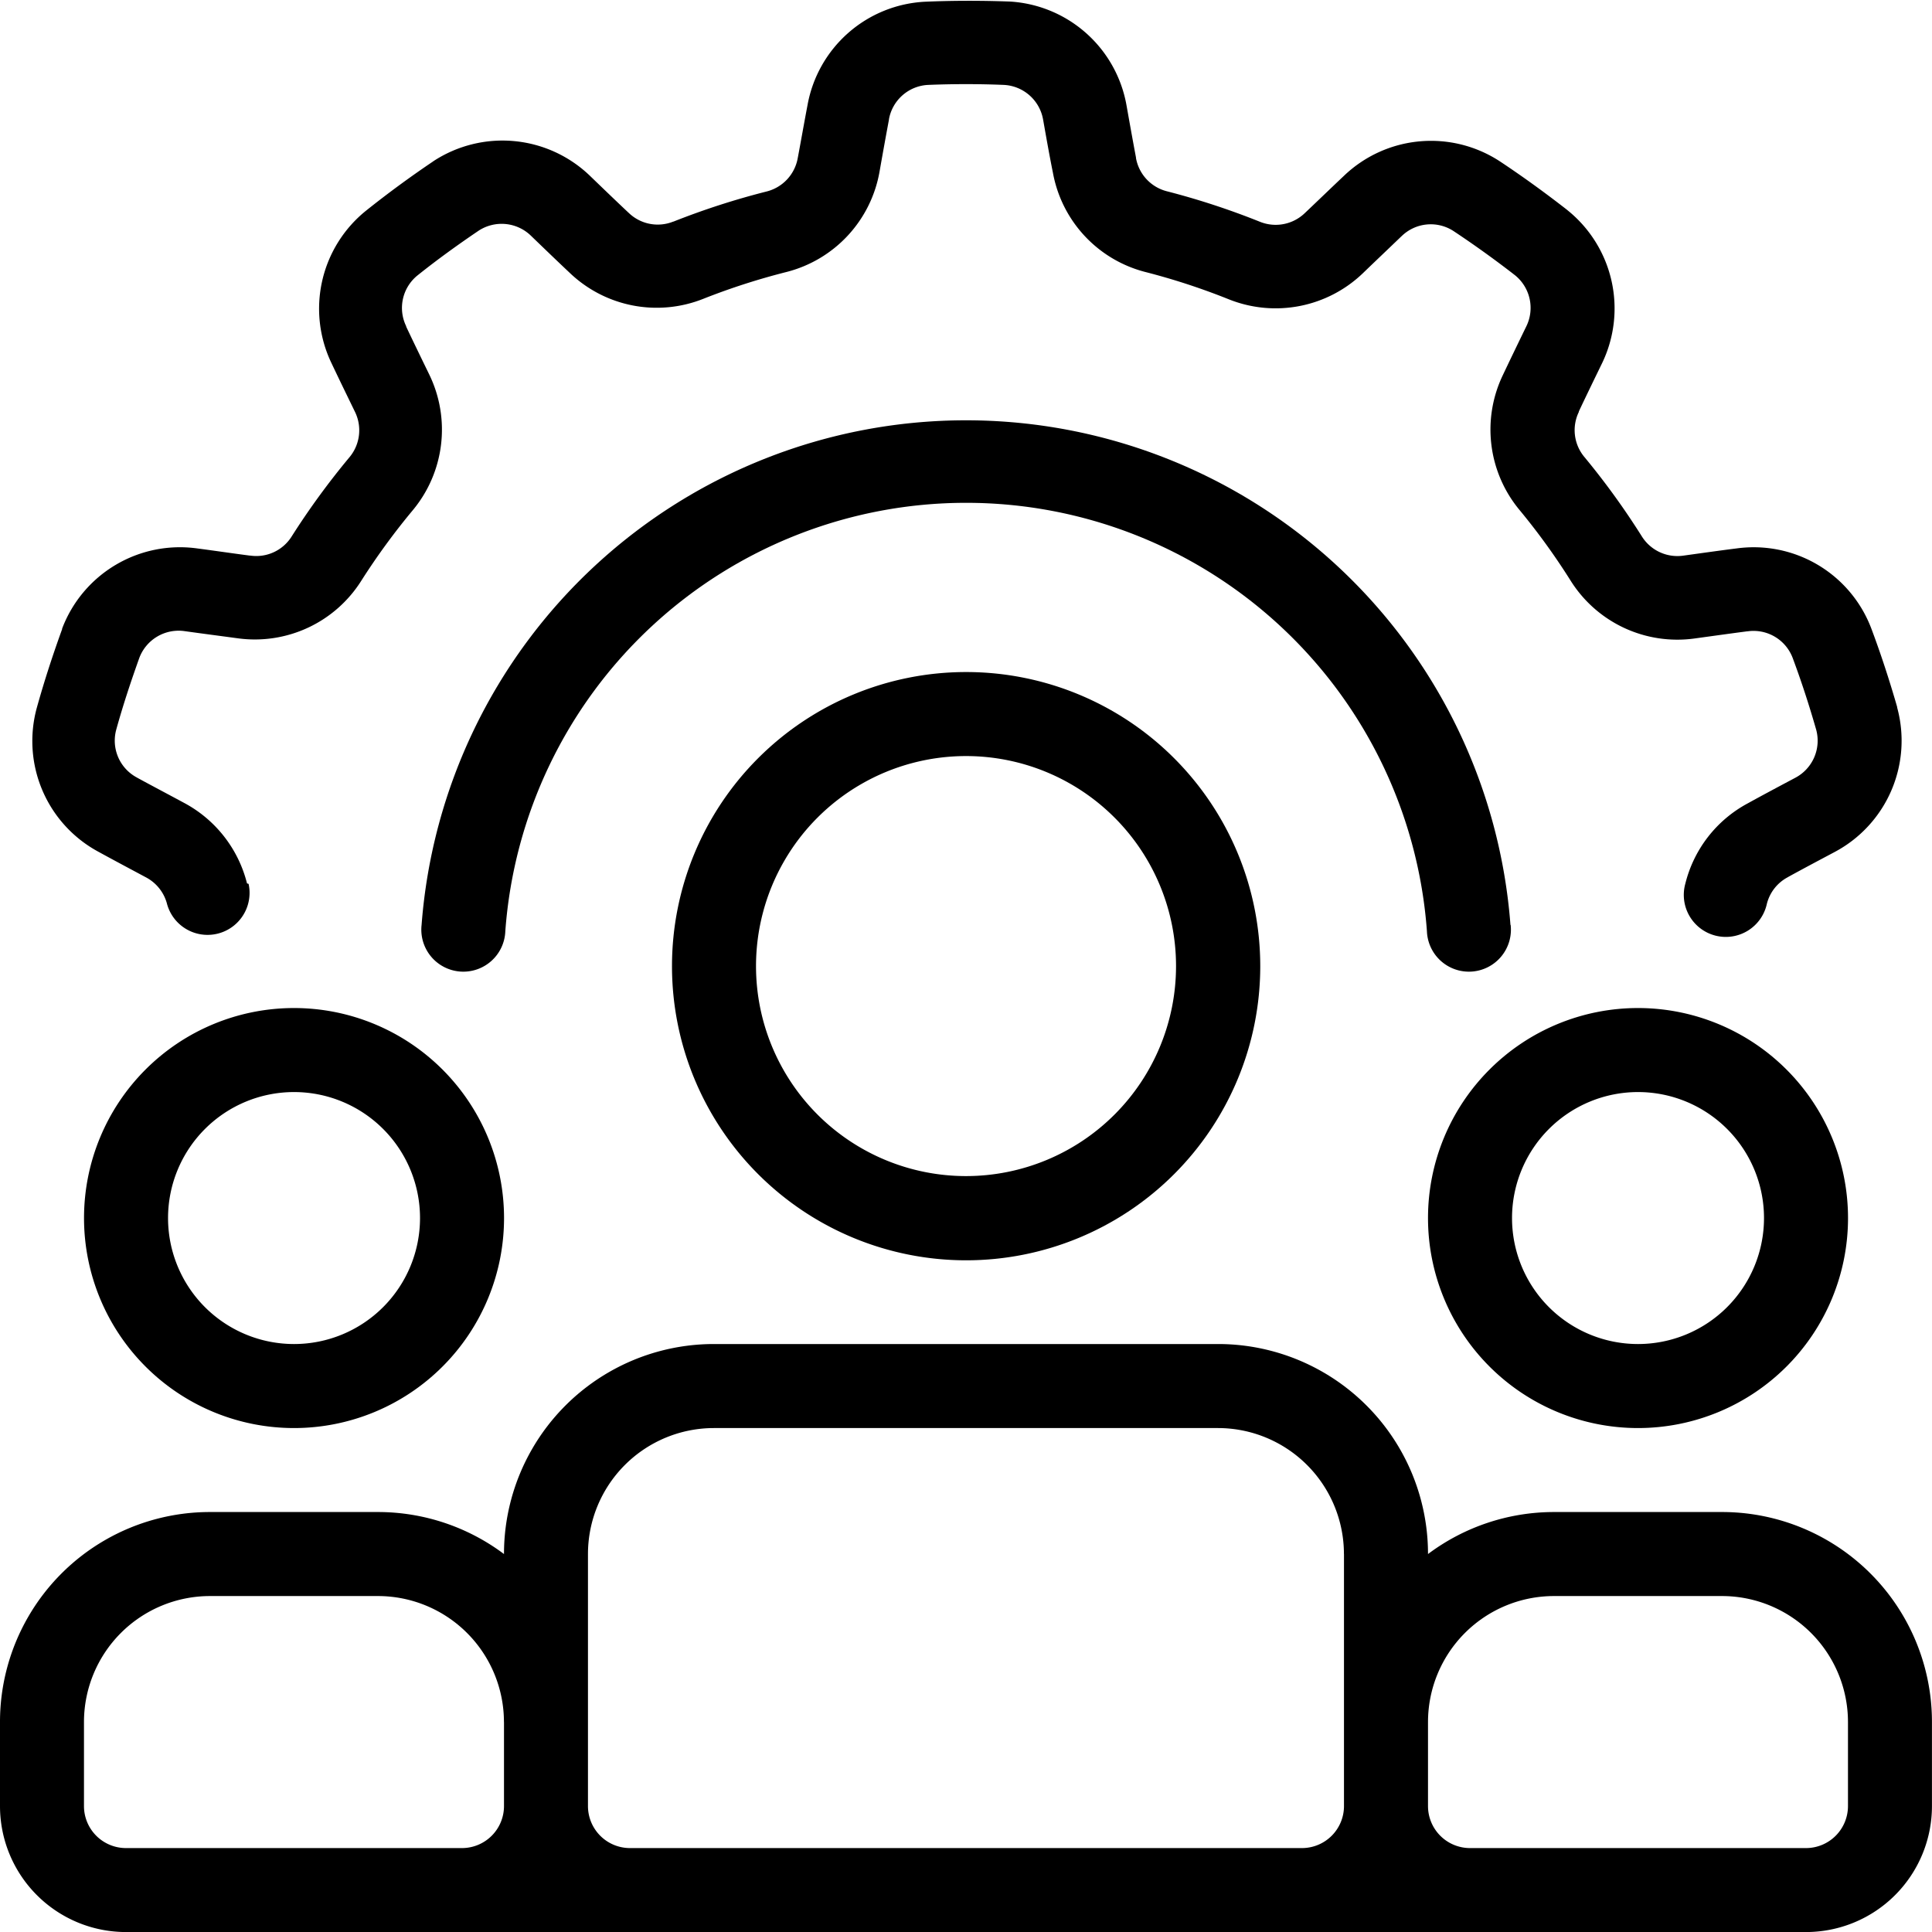
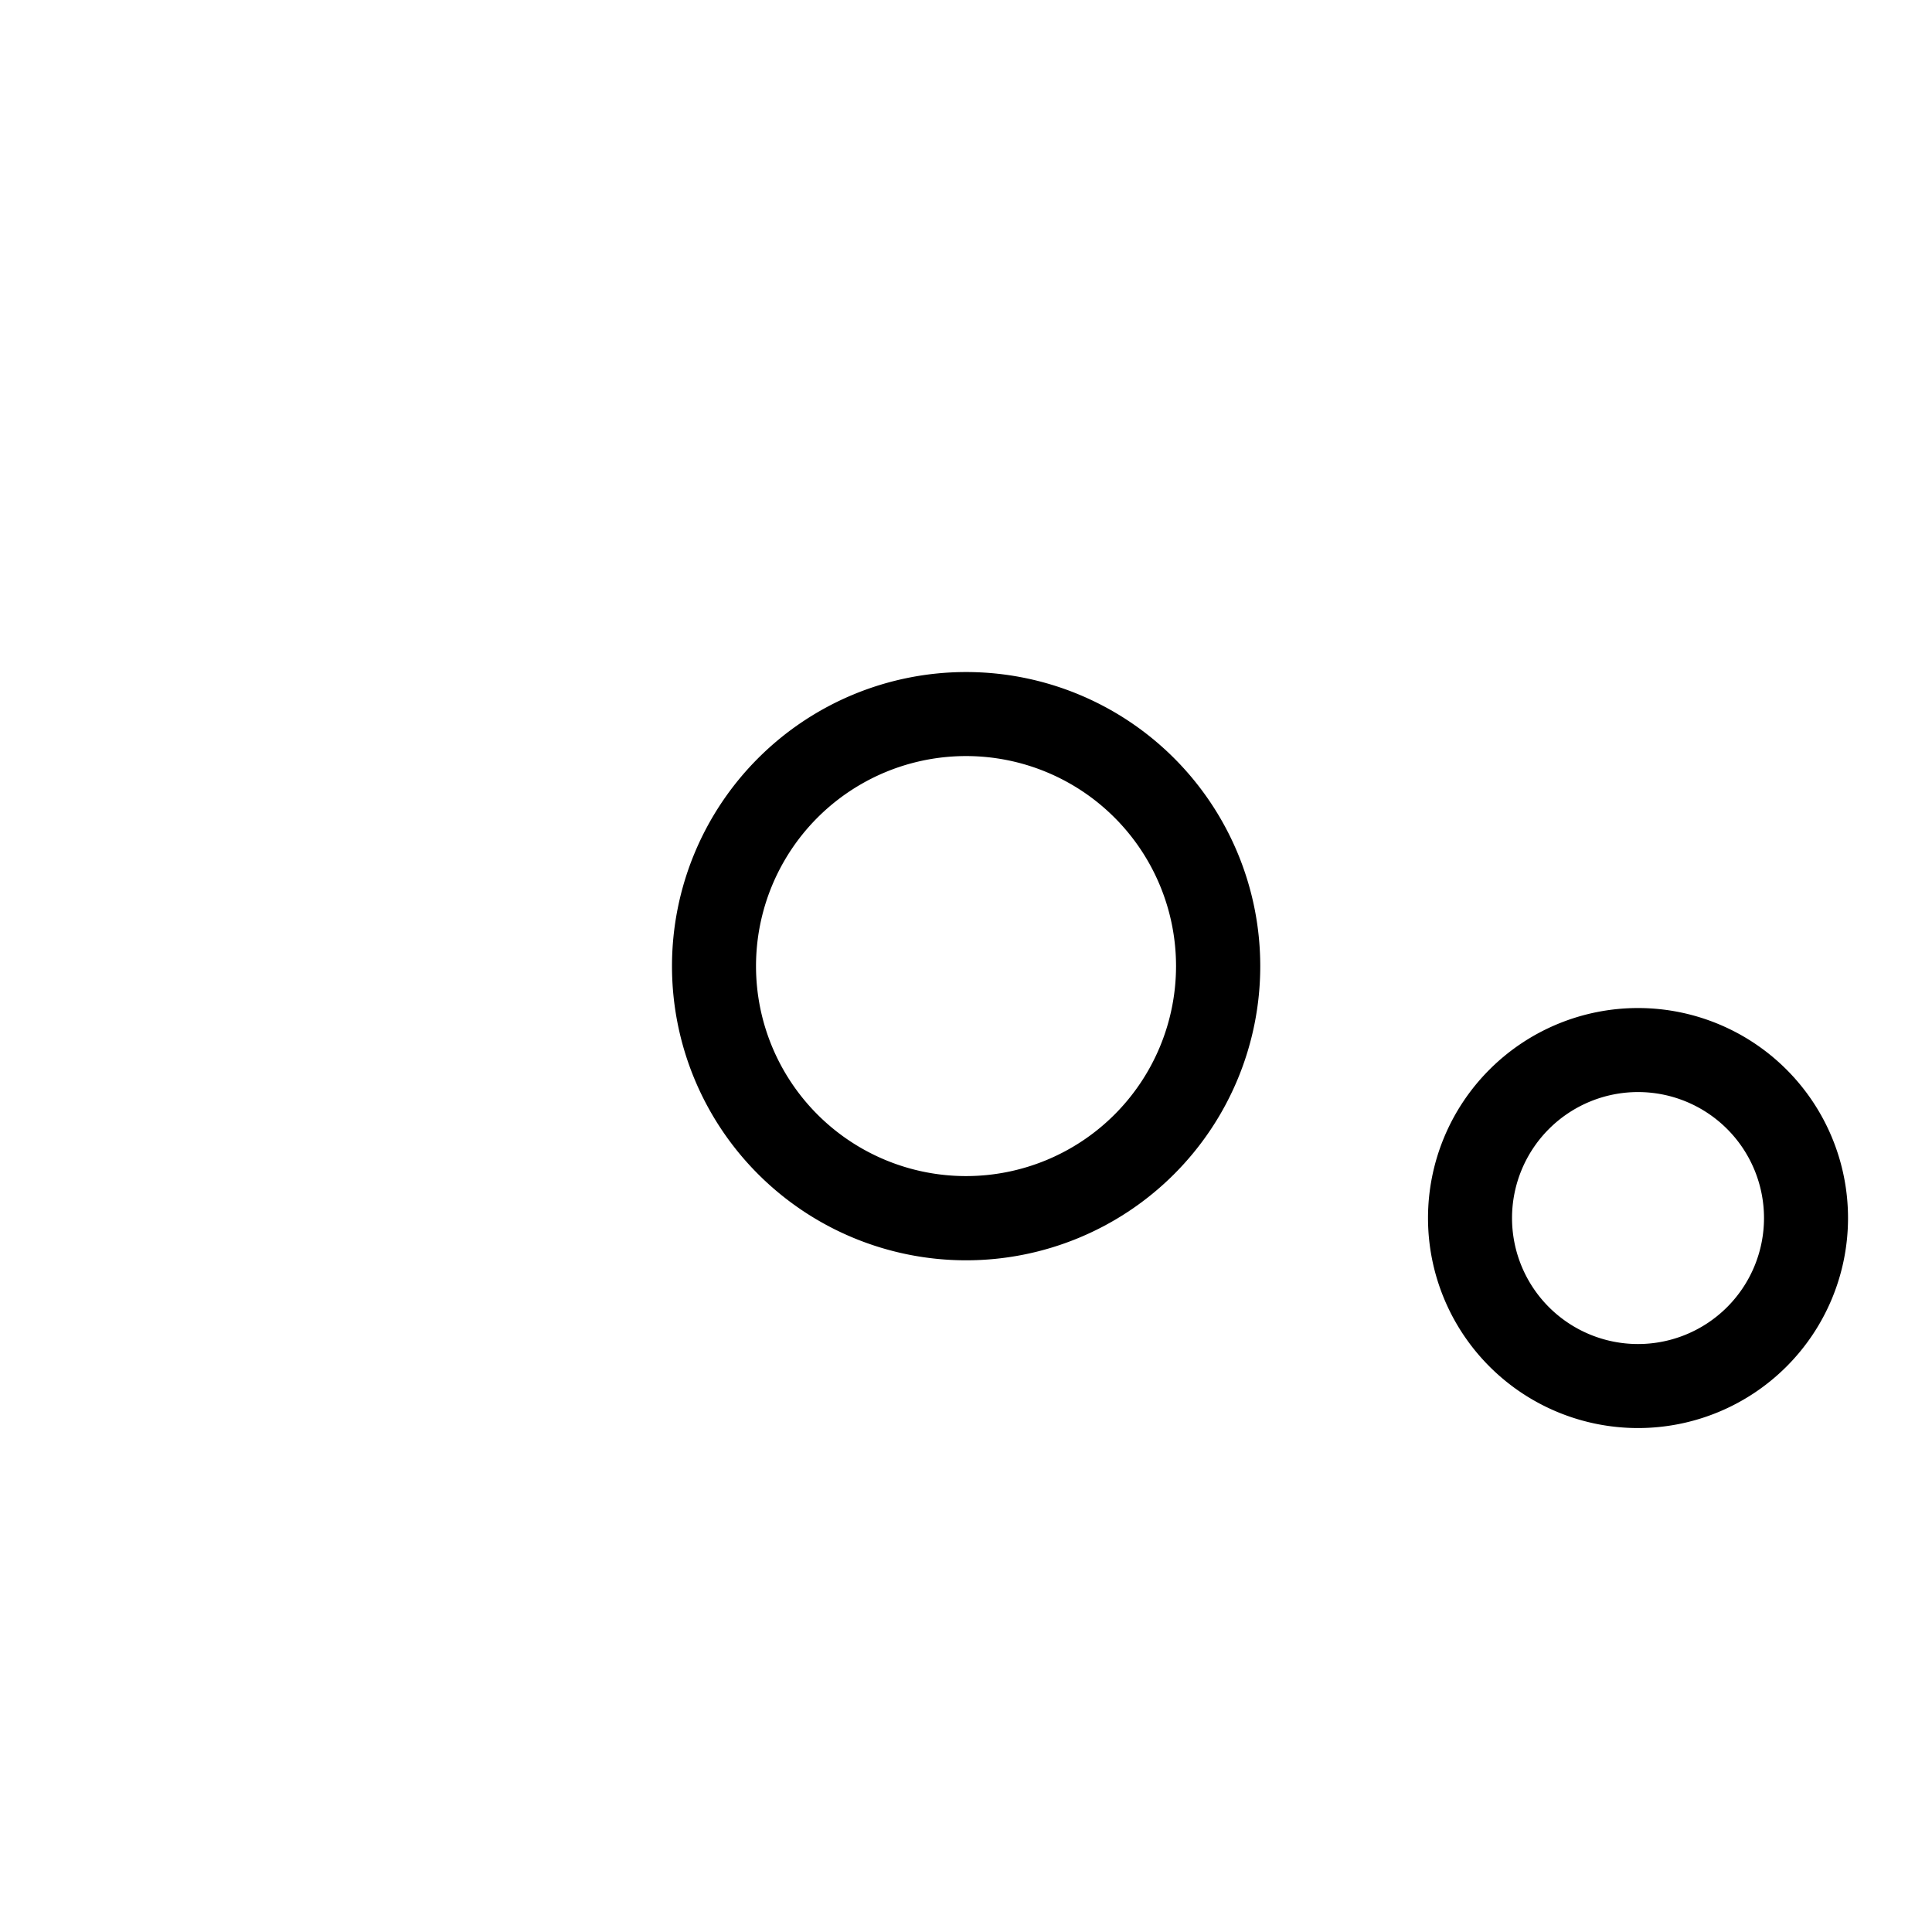
<svg xmlns="http://www.w3.org/2000/svg" width="39.411" height="39.411" viewBox="0 0 39.411 39.411">
  <g id="management" transform="translate(-145 -144.999)">
    <g id="Icon" transform="translate(145 144.999)">
      <path id="Path_168" data-name="Path 168" d="M167,161a6,6,0,1,0,6,6A6,6,0,0,0,167,161Zm0,1.714A4.284,4.284,0,1,1,162.714,167,4.285,4.285,0,0,1,167,162.714Z" transform="translate(-147.292 -147.291)" fill-rule="evenodd" />
-       <path id="Path_169" data-name="Path 169" d="M155.281,181.284a4.285,4.285,0,0,0-2.57-.857h-3.427A4.282,4.282,0,0,0,145,184.711v1.714a2.57,2.57,0,0,0,2.57,2.57h34.27a2.57,2.57,0,0,0,2.57-2.57v-1.714a4.282,4.282,0,0,0-4.284-4.284H176.7a4.285,4.285,0,0,0-2.57.857A4.282,4.282,0,0,0,169.846,177H159.565a4.282,4.282,0,0,0-4.284,4.284Zm17.135,0v5.141a.857.857,0,0,1-.857.857H157.851a.857.857,0,0,1-.857-.857v-5.141a2.571,2.571,0,0,1,2.57-2.57h10.281a2.571,2.571,0,0,1,2.57,2.57Zm-17.135,3.427v1.714a.857.857,0,0,1-.857.857H147.57a.857.857,0,0,1-.857-.857v-1.714a2.571,2.571,0,0,1,2.57-2.57h3.427a2.571,2.571,0,0,1,2.57,2.57Zm18.849,1.714v-1.714a2.571,2.571,0,0,1,2.57-2.57h3.427a2.571,2.571,0,0,1,2.57,2.57v1.714a.857.857,0,0,1-.857.857h-6.854A.857.857,0,0,1,174.13,186.424Z" transform="translate(-145 -149.583)" fill-rule="evenodd" />
-       <path id="Path_170" data-name="Path 170" d="M151.284,169a4.284,4.284,0,1,0,4.284,4.284A4.285,4.285,0,0,0,151.284,169Zm0,1.714a2.57,2.57,0,1,1-2.57,2.57A2.571,2.571,0,0,1,151.284,170.714Z" transform="translate(-145.286 -148.437)" fill-rule="evenodd" />
      <g id="Group_45" data-name="Group 45" transform="translate(29.13 20.563)">
        <path id="Path_171" data-name="Path 171" d="M151.284,169a4.284,4.284,0,1,0,4.284,4.284A4.285,4.285,0,0,0,151.284,169Zm0,1.714a2.57,2.57,0,1,1-2.57,2.57A2.571,2.571,0,0,1,151.284,170.714Z" transform="translate(-147 -169)" fill-rule="evenodd" />
      </g>
-       <path id="Path_172" data-name="Path 172" d="M150.144,163.02a2.569,2.569,0,0,0-1.284-1.643c-.3-.162-.642-.342-.954-.512l-.008-.005a.852.852,0,0,1-.422-.976c.138-.5.3-.986.473-1.47a.857.857,0,0,1,.918-.541h0c.357.05.742.1,1.09.147a2.566,2.566,0,0,0,2.519-1.176,13.941,13.941,0,0,1,1.047-1.434h0a2.571,2.571,0,0,0,.338-2.772c-.151-.31-.318-.654-.47-.975a.027.027,0,0,1,0-.009.852.852,0,0,1,.232-1.038c.4-.32.82-.623,1.247-.912a.858.858,0,0,1,1.062.1h0c.26.251.539.52.794.76a2.567,2.567,0,0,0,2.73.529,13.785,13.785,0,0,1,1.69-.545,2.571,2.571,0,0,0,1.9-2.043c.06-.34.127-.716.193-1.065,0,0,0-.007,0-.009a.853.853,0,0,1,.8-.7c.514-.021,1.029-.021,1.544,0a.856.856,0,0,1,.8.706h0c.063.356.13.738.2,1.082a2.565,2.565,0,0,0,1.9,2.032,13.711,13.711,0,0,1,1.687.553h0a2.57,2.57,0,0,0,2.74-.535c.248-.239.523-.5.782-.749l.007-.006a.851.851,0,0,1,1.059-.1q.643.427,1.252.9a.856.856,0,0,1,.231,1.041h0c-.158.325-.327.674-.477.991a2.567,2.567,0,0,0,.341,2.76,13.743,13.743,0,0,1,1.04,1.439h0a2.569,2.569,0,0,0,2.531,1.178c.342-.047.72-.1,1.073-.146h.009a.853.853,0,0,1,.915.541c.18.482.339.972.481,1.468a.855.855,0,0,1-.425.978h0c-.32.17-.664.353-.972.523a2.555,2.555,0,0,0-1.272,1.635.857.857,0,1,0,1.662.416.85.85,0,0,1,.426-.544l.009-.006c.3-.165.638-.344.952-.511a2.57,2.57,0,0,0,1.271-2.946l0-.011c-.156-.541-.33-1.076-.527-1.6,0,0,0,0,0,0a2.566,2.566,0,0,0-2.746-1.634c-.359.045-.744.1-1.092.148a.856.856,0,0,1-.843-.393,15.437,15.437,0,0,0-1.173-1.621l0,0a.852.852,0,0,1-.112-.918.053.053,0,0,0,0-.01c.147-.312.314-.655.469-.974a2.571,2.571,0,0,0-.7-3.13l-.009-.008c-.444-.346-.9-.677-1.367-.987l0,0a2.567,2.567,0,0,0-3.183.291c-.263.248-.542.518-.8.762a.858.858,0,0,1-.913.178,15.417,15.417,0,0,0-1.9-.623h0a.854.854,0,0,1-.631-.678.044.044,0,0,0,0-.011c-.064-.338-.131-.714-.193-1.063a2.57,2.57,0,0,0-2.408-2.12h-.012c-.562-.019-1.125-.019-1.687.005h0a2.567,2.567,0,0,0-2.4,2.107c-.068.356-.135.739-.2,1.084a.857.857,0,0,1-.634.68,15.465,15.465,0,0,0-1.9.614l-.005,0a.851.851,0,0,1-.908-.177l-.009-.008c-.251-.236-.525-.5-.781-.747a2.572,2.572,0,0,0-3.195-.3l-.009.007q-.7.472-1.362,1l0,0a2.566,2.566,0,0,0-.706,3.117c.154.326.325.676.478.991a.857.857,0,0,1-.113.924,15.605,15.605,0,0,0-1.18,1.617l0,0a.851.851,0,0,1-.84.39h-.011c-.341-.044-.719-.1-1.071-.146a2.57,2.57,0,0,0-2.76,1.636s0,.008,0,.011c-.192.529-.366,1.064-.517,1.606a.005.005,0,0,1,0,0,2.566,2.566,0,0,0,1.261,2.936c.317.174.66.356.97.522a.857.857,0,0,1,.428.547.857.857,0,0,0,1.662-.416Z" transform="translate(-145.105 -144.999)" fill-rule="evenodd" />
-       <path id="Path_173" data-name="Path 173" d="M177.249,165.3a11.138,11.138,0,0,0-22.212,0,.857.857,0,1,0,1.708.128,9.425,9.425,0,0,1,18.8,0,.857.857,0,1,0,1.708-.128Z" transform="translate(-146.437 -146.432)" fill-rule="evenodd" />
    </g>
  </g>
</svg>